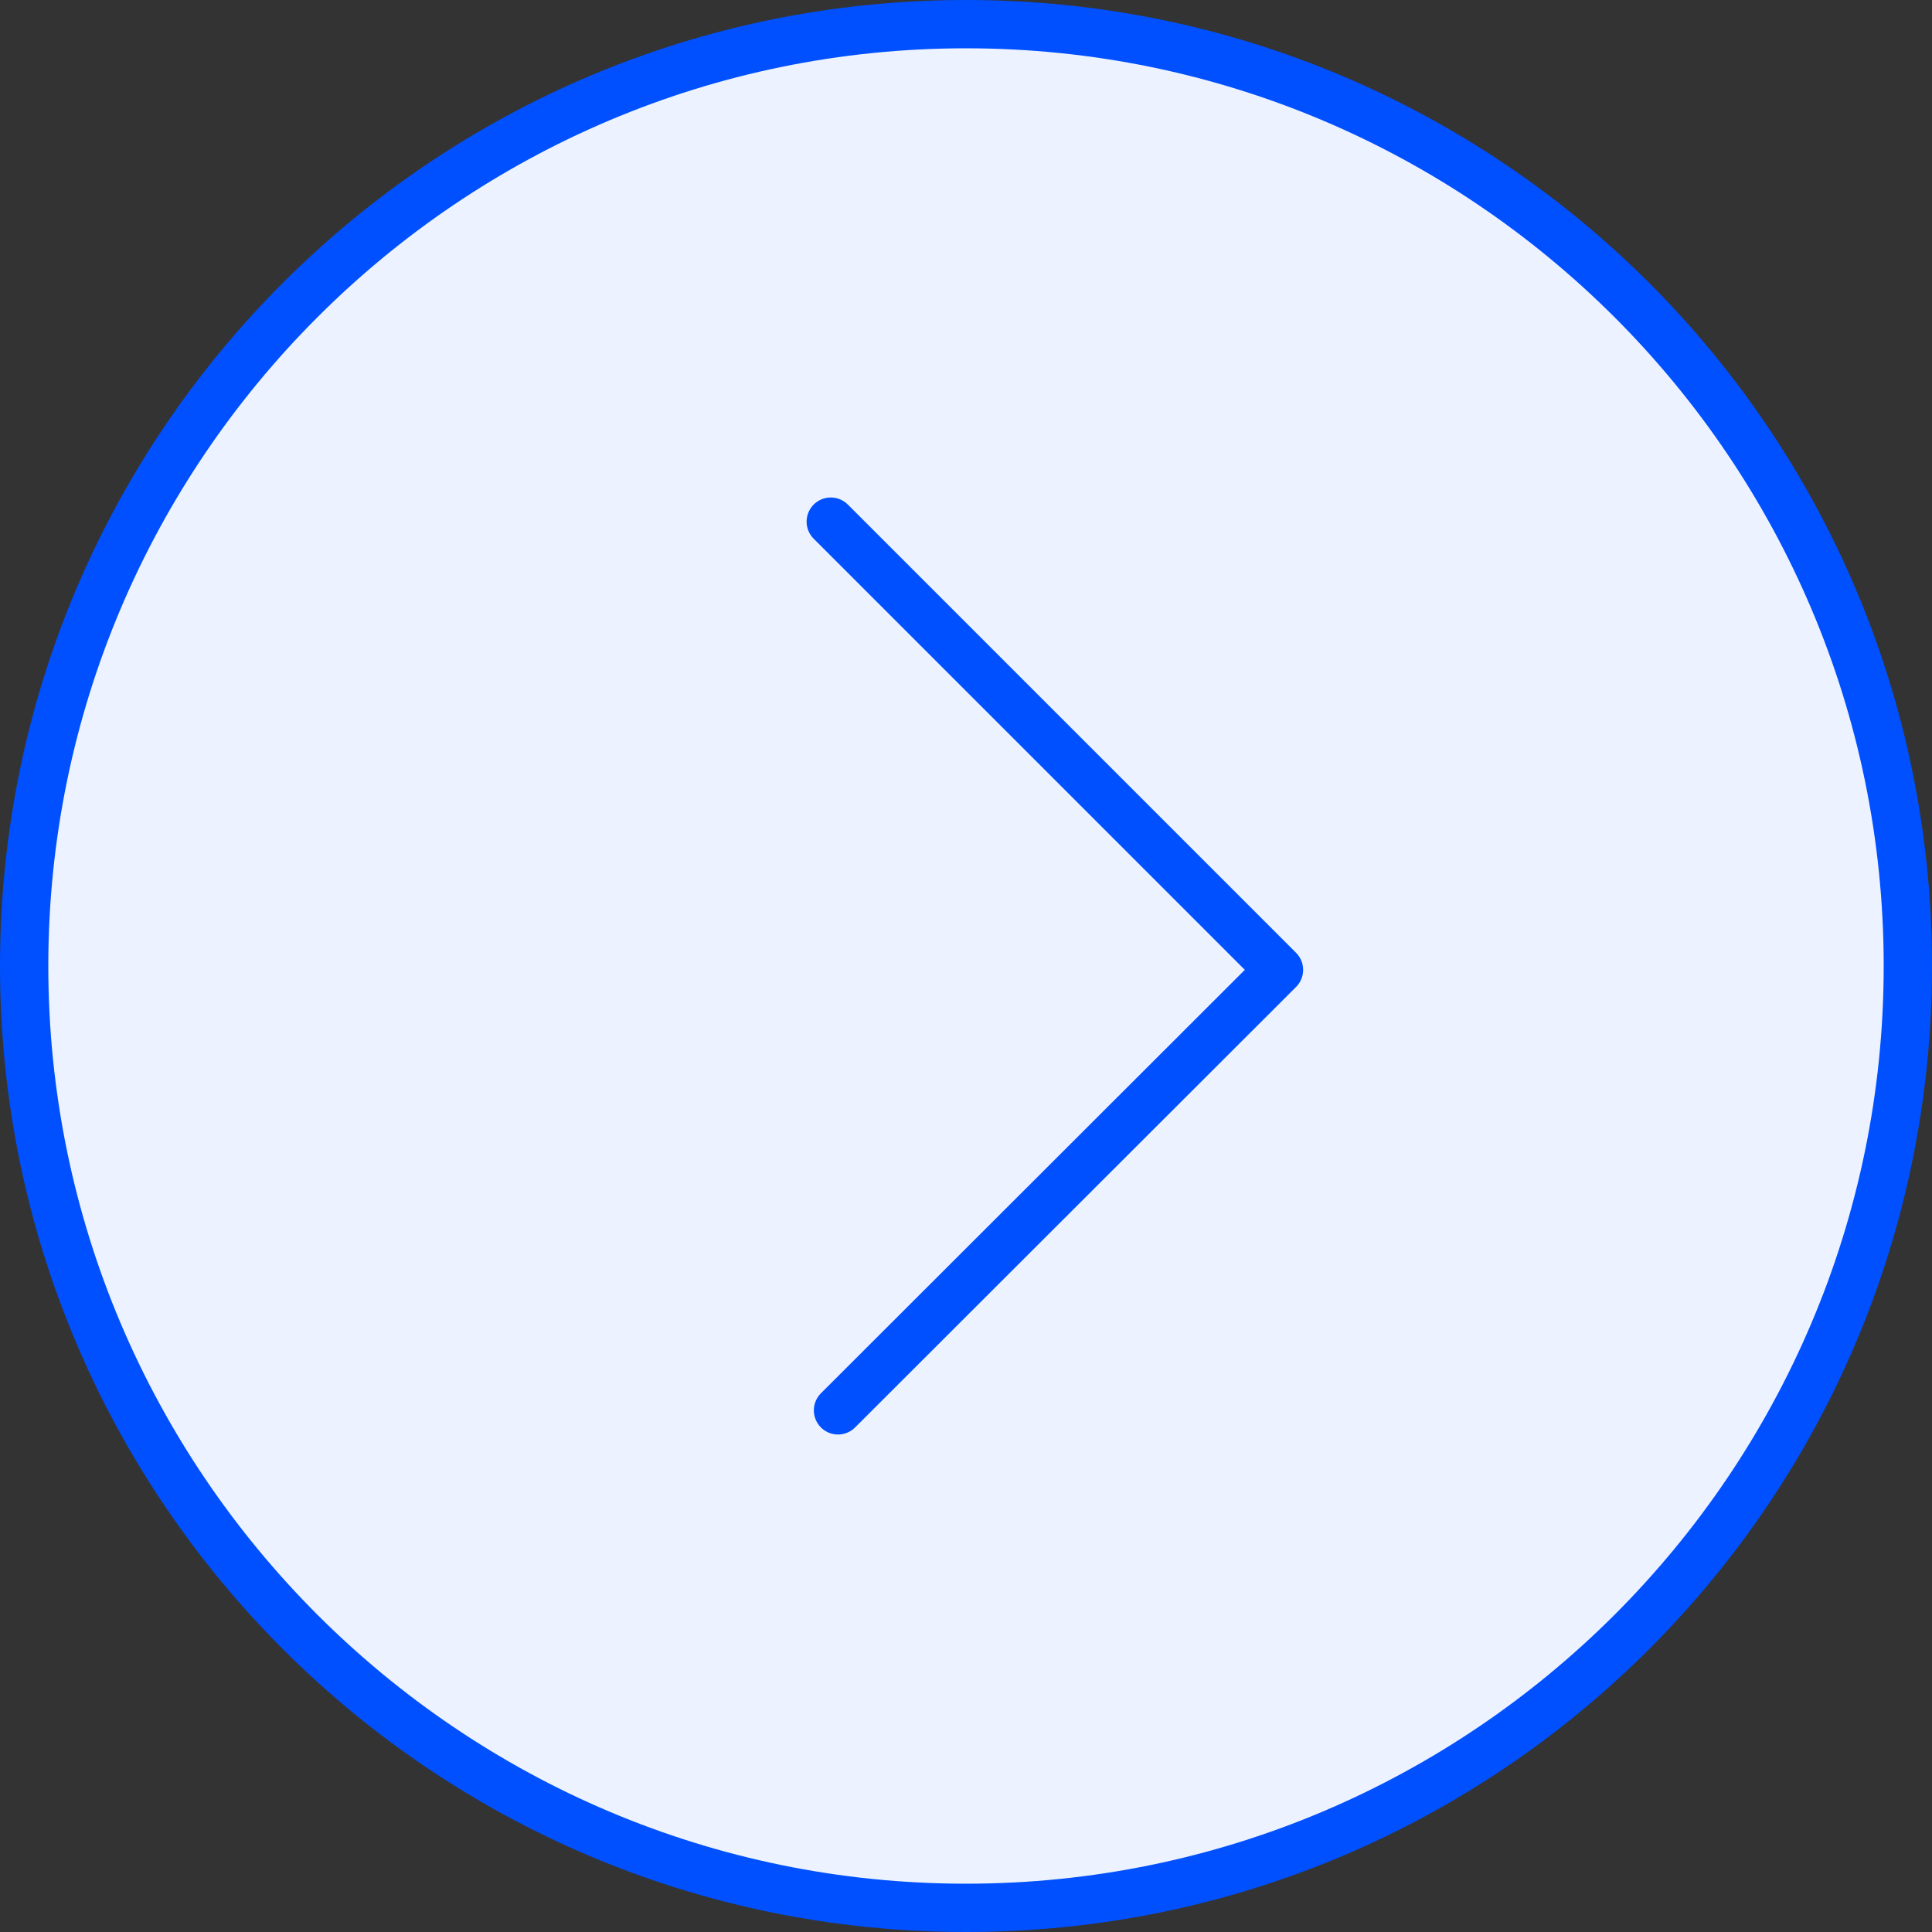
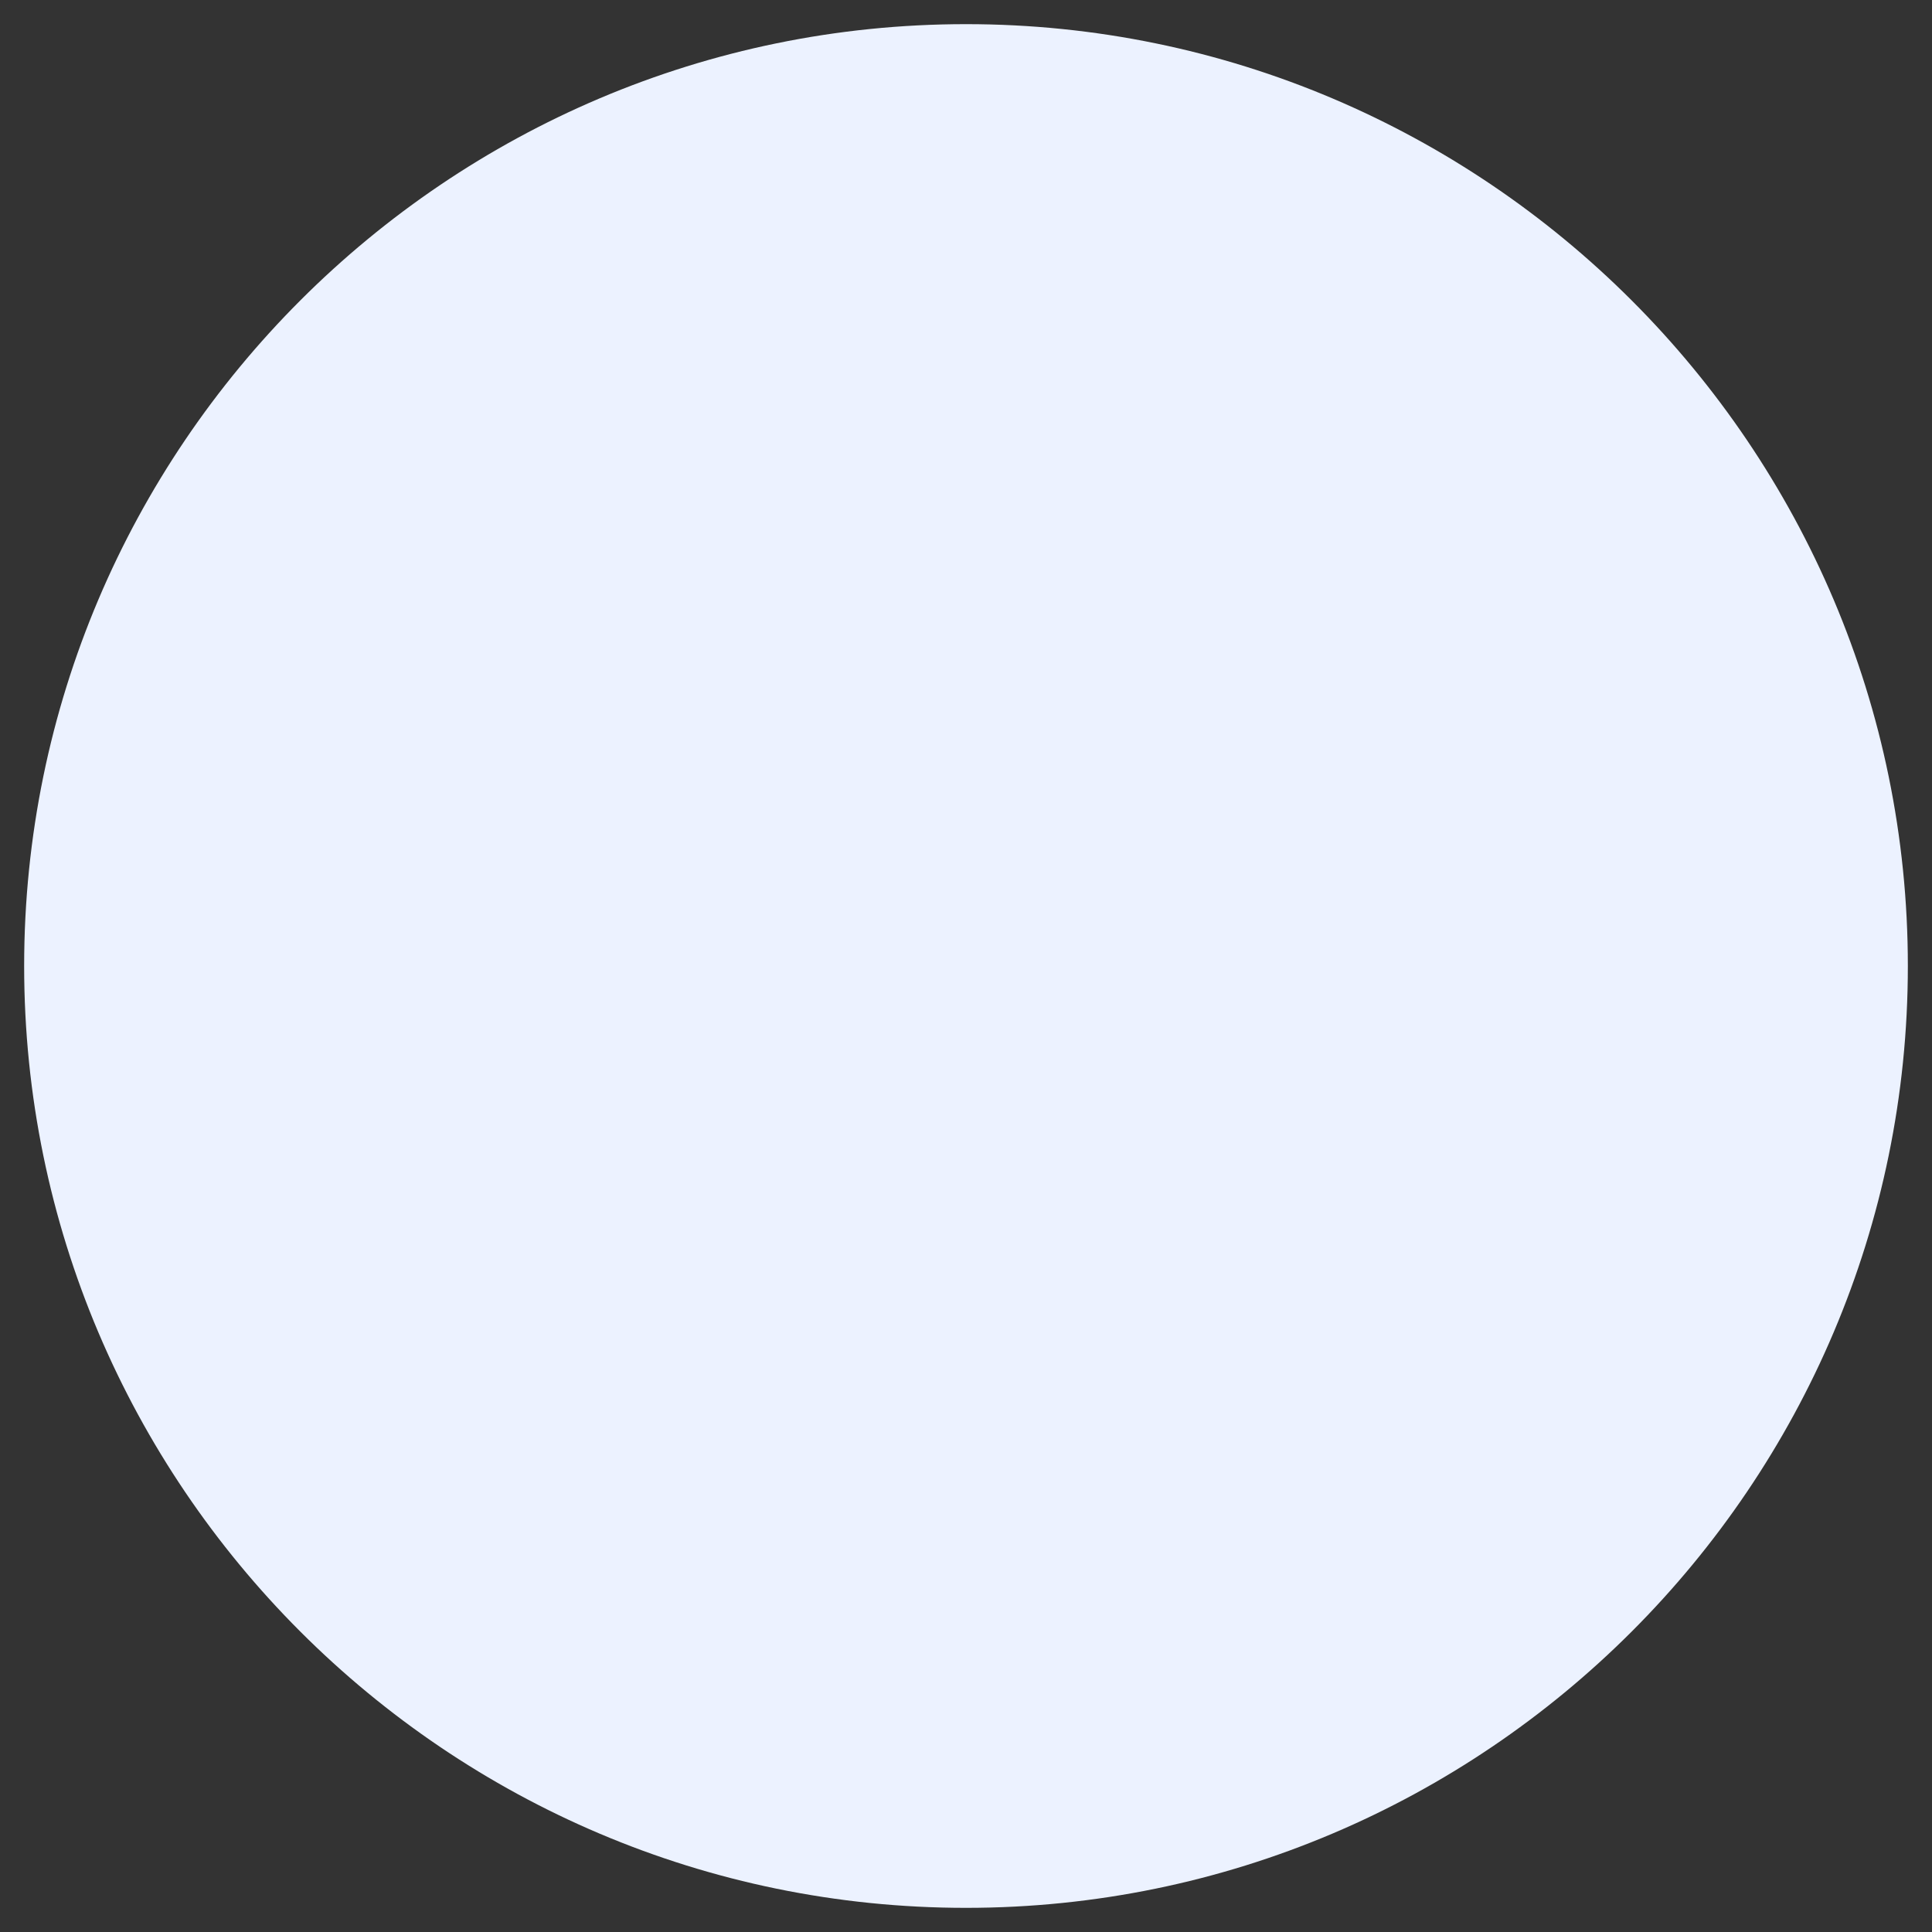
<svg xmlns="http://www.w3.org/2000/svg" id="svg2" viewBox="0 0 40 40">
  <rect x="0" y="0" width="40" height="40" fill="#333333" stroke="none" />
  <defs>
    <style> .cls-1 { fill: #0050ff; } .cls-1, .cls-2 { stroke-width: 0px; } .cls-2, .cls-3 { fill: #ecf2ff; } .cls-3 { stroke: #0050ff; stroke-linecap: round; stroke-linejoin: round; } </style>
  </defs>
  <g>
    <path class="cls-2" d="M20,39.5C9.25,39.5.5,30.75.5,20S9.25.5,20,.5s19.5,8.75,19.5,19.5-8.75,19.5-19.5,19.5Z" />
-     <path class="cls-1" d="M20,1c10.48,0,19,8.52,19,19s-8.52,19-19,19S1,30.48,1,20,9.52,1,20,1M20,0C8.95,0,0,8.95,0,20s8.95,20,20,20,20-8.95,20-20S31.05,0,20,0h0Z" />
  </g>
-   <polyline class="cls-3" points="17.2 10.8 26.48 20.08 17.35 29.2" />
</svg>